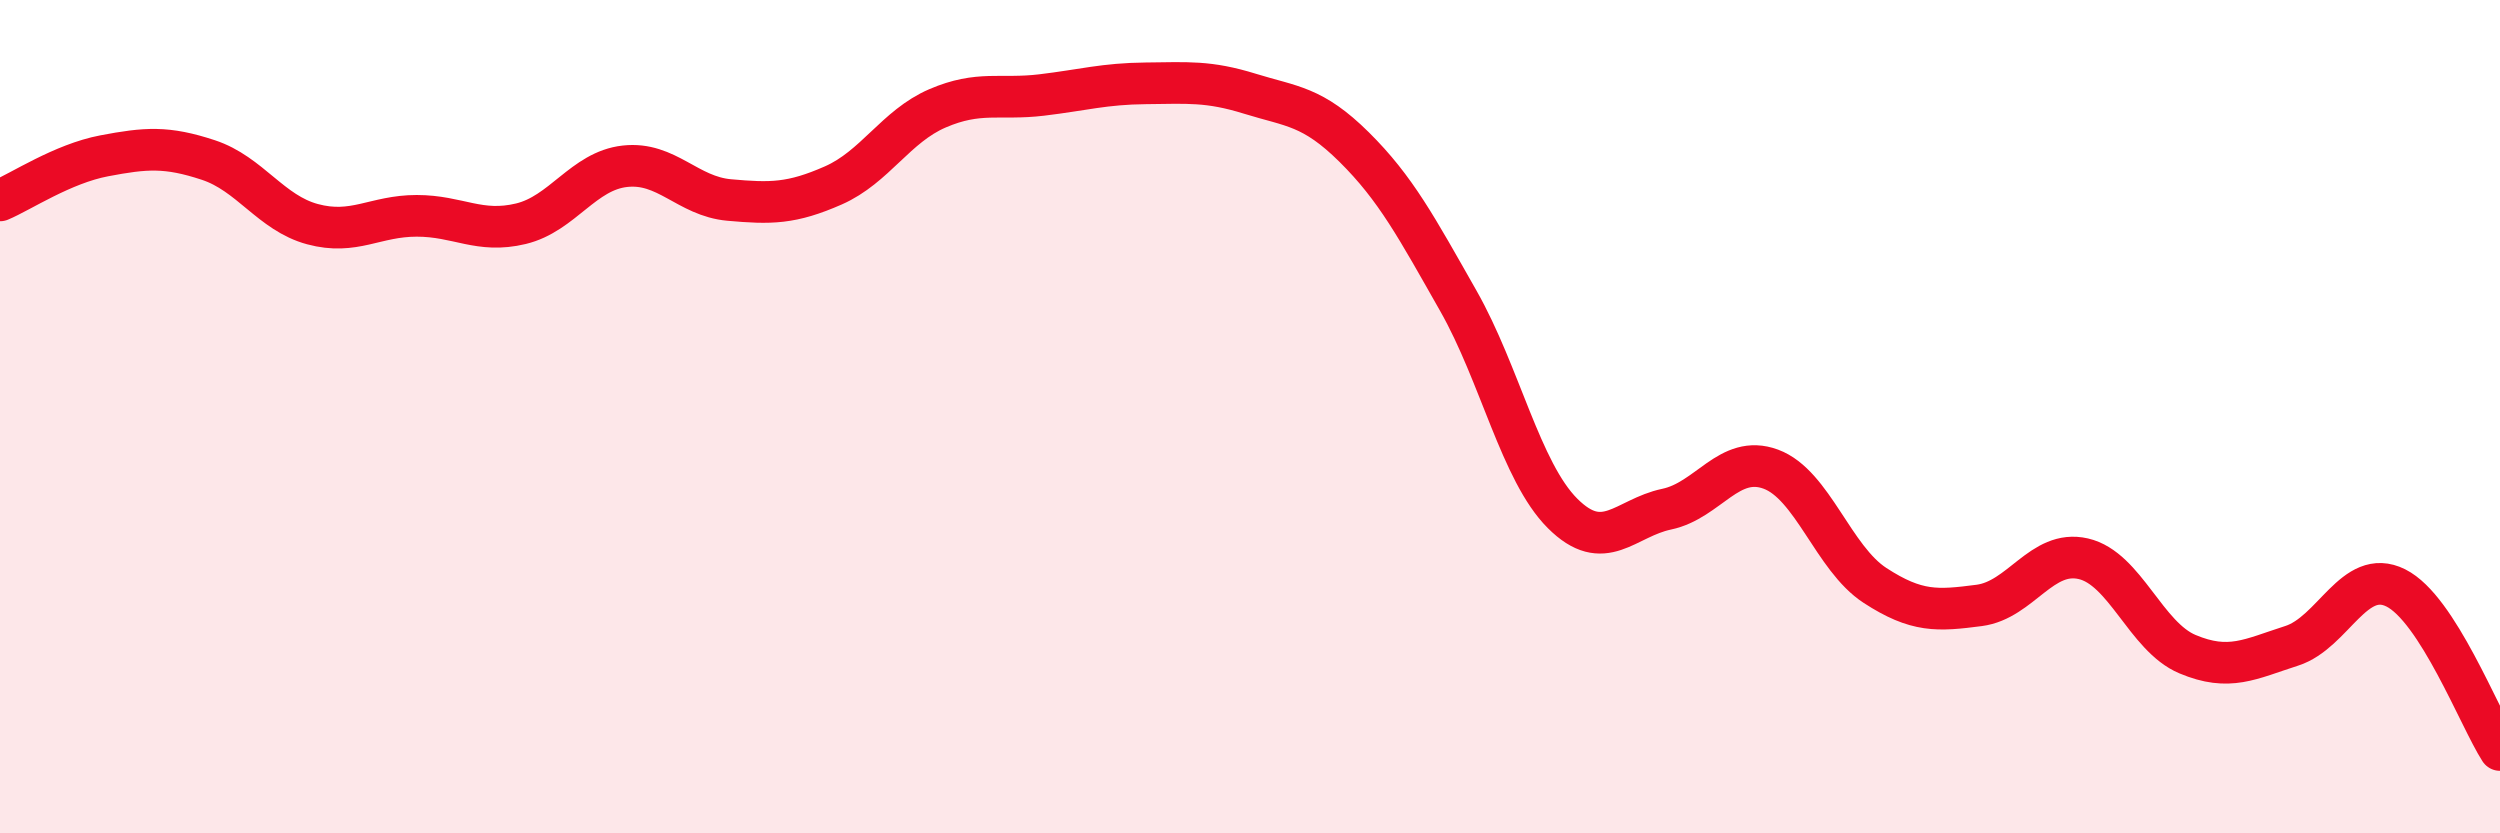
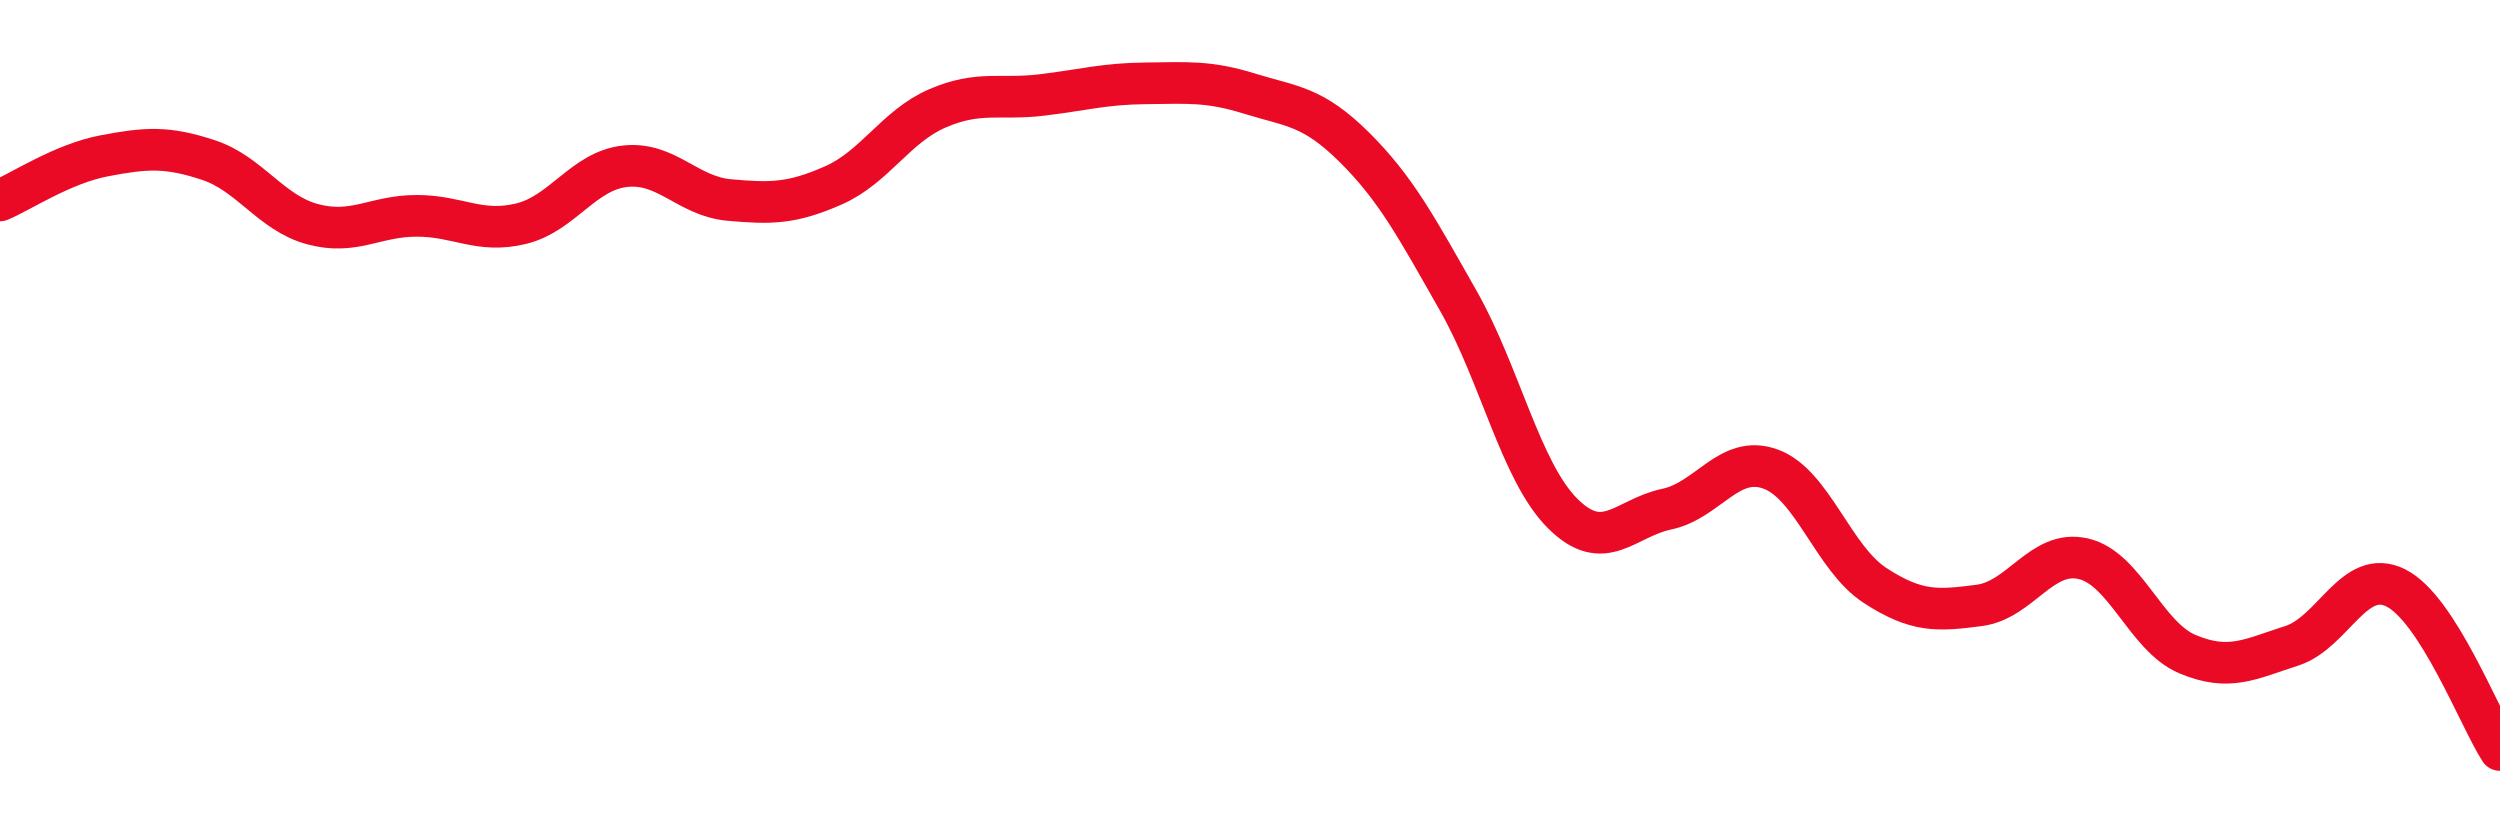
<svg xmlns="http://www.w3.org/2000/svg" width="60" height="20" viewBox="0 0 60 20">
-   <path d="M 0,4.81 C 0.5,4.6 1.5,3.93 2.5,3.74 C 3.5,3.55 4,3.51 5,3.84 C 6,4.17 6.5,5.11 7.5,5.38 C 8.5,5.65 9,5.18 10,5.18 C 11,5.18 11.5,5.61 12.5,5.37 C 13.5,5.13 14,4.1 15,3.99 C 16,3.88 16.5,4.71 17.5,4.8 C 18.5,4.89 19,4.89 20,4.45 C 21,4.01 21.5,3.03 22.5,2.6 C 23.5,2.17 24,2.4 25,2.28 C 26,2.16 26.5,2.01 27.5,2 C 28.5,1.99 29,1.94 30,2.25 C 31,2.56 31.5,2.54 32.5,3.53 C 33.5,4.52 34,5.46 35,7.22 C 36,8.98 36.5,11.32 37.5,12.32 C 38.5,13.32 39,12.43 40,12.22 C 41,12.01 41.5,10.89 42.5,11.26 C 43.5,11.63 44,13.4 45,14.05 C 46,14.7 46.5,14.66 47.5,14.53 C 48.5,14.4 49,13.18 50,13.41 C 51,13.64 51.5,15.28 52.5,15.7 C 53.5,16.12 54,15.82 55,15.5 C 56,15.18 56.5,13.61 57.5,14.11 C 58.5,14.61 59.5,17.22 60,18L60 20L0 20Z" fill="#EB0A25" opacity="0.1" stroke-linecap="round" stroke-linejoin="round" />
  <path d="M 0,4.81 C 0.5,4.6 1.5,3.93 2.5,3.74 C 3.5,3.55 4,3.51 5,3.84 C 6,4.17 6.5,5.11 7.5,5.38 C 8.5,5.65 9,5.18 10,5.18 C 11,5.18 11.5,5.61 12.5,5.37 C 13.5,5.13 14,4.1 15,3.99 C 16,3.88 16.5,4.71 17.5,4.8 C 18.5,4.89 19,4.89 20,4.45 C 21,4.01 21.5,3.03 22.5,2.6 C 23.5,2.17 24,2.4 25,2.28 C 26,2.16 26.5,2.01 27.5,2 C 28.5,1.99 29,1.94 30,2.25 C 31,2.56 31.5,2.54 32.5,3.53 C 33.5,4.52 34,5.46 35,7.22 C 36,8.98 36.5,11.32 37.5,12.32 C 38.5,13.32 39,12.43 40,12.22 C 41,12.01 41.5,10.89 42.5,11.26 C 43.5,11.63 44,13.4 45,14.05 C 46,14.7 46.5,14.66 47.5,14.53 C 48.5,14.4 49,13.18 50,13.41 C 51,13.64 51.5,15.28 52.5,15.7 C 53.5,16.12 54,15.82 55,15.5 C 56,15.18 56.5,13.61 57.5,14.11 C 58.5,14.61 59.5,17.22 60,18" stroke="#EB0A25" stroke-width="1" fill="none" stroke-linecap="round" stroke-linejoin="round" />
</svg>